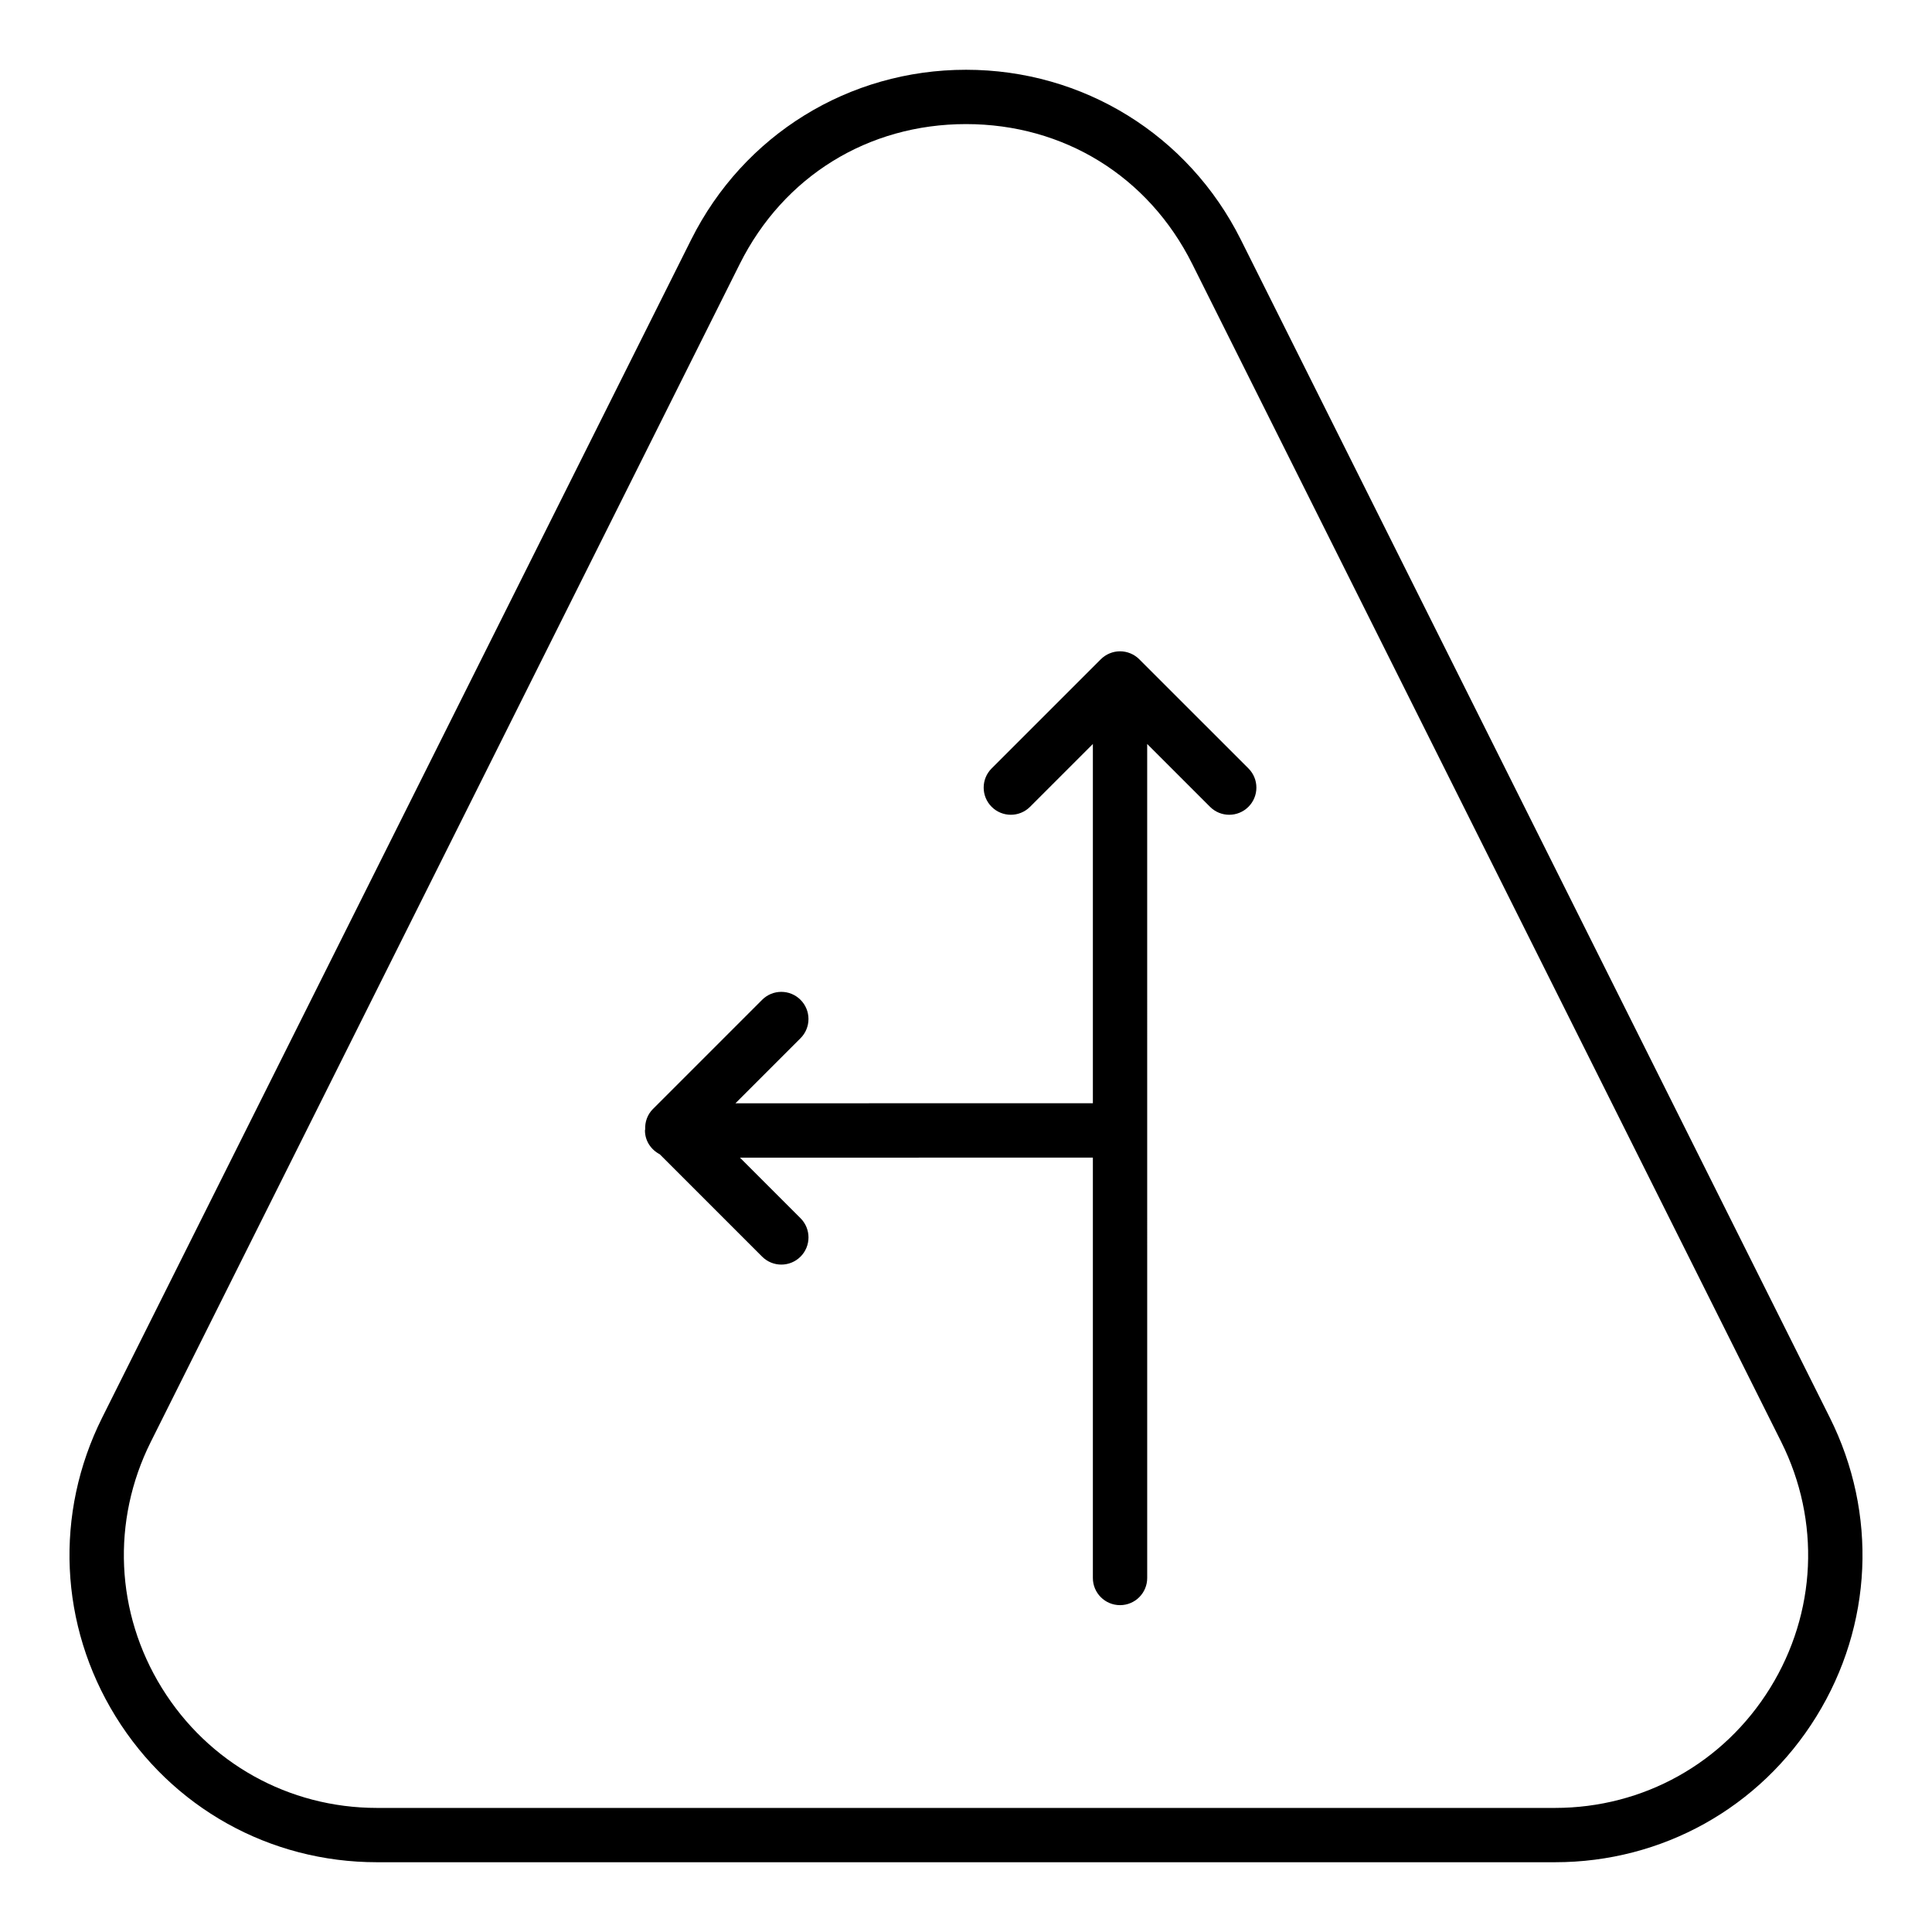
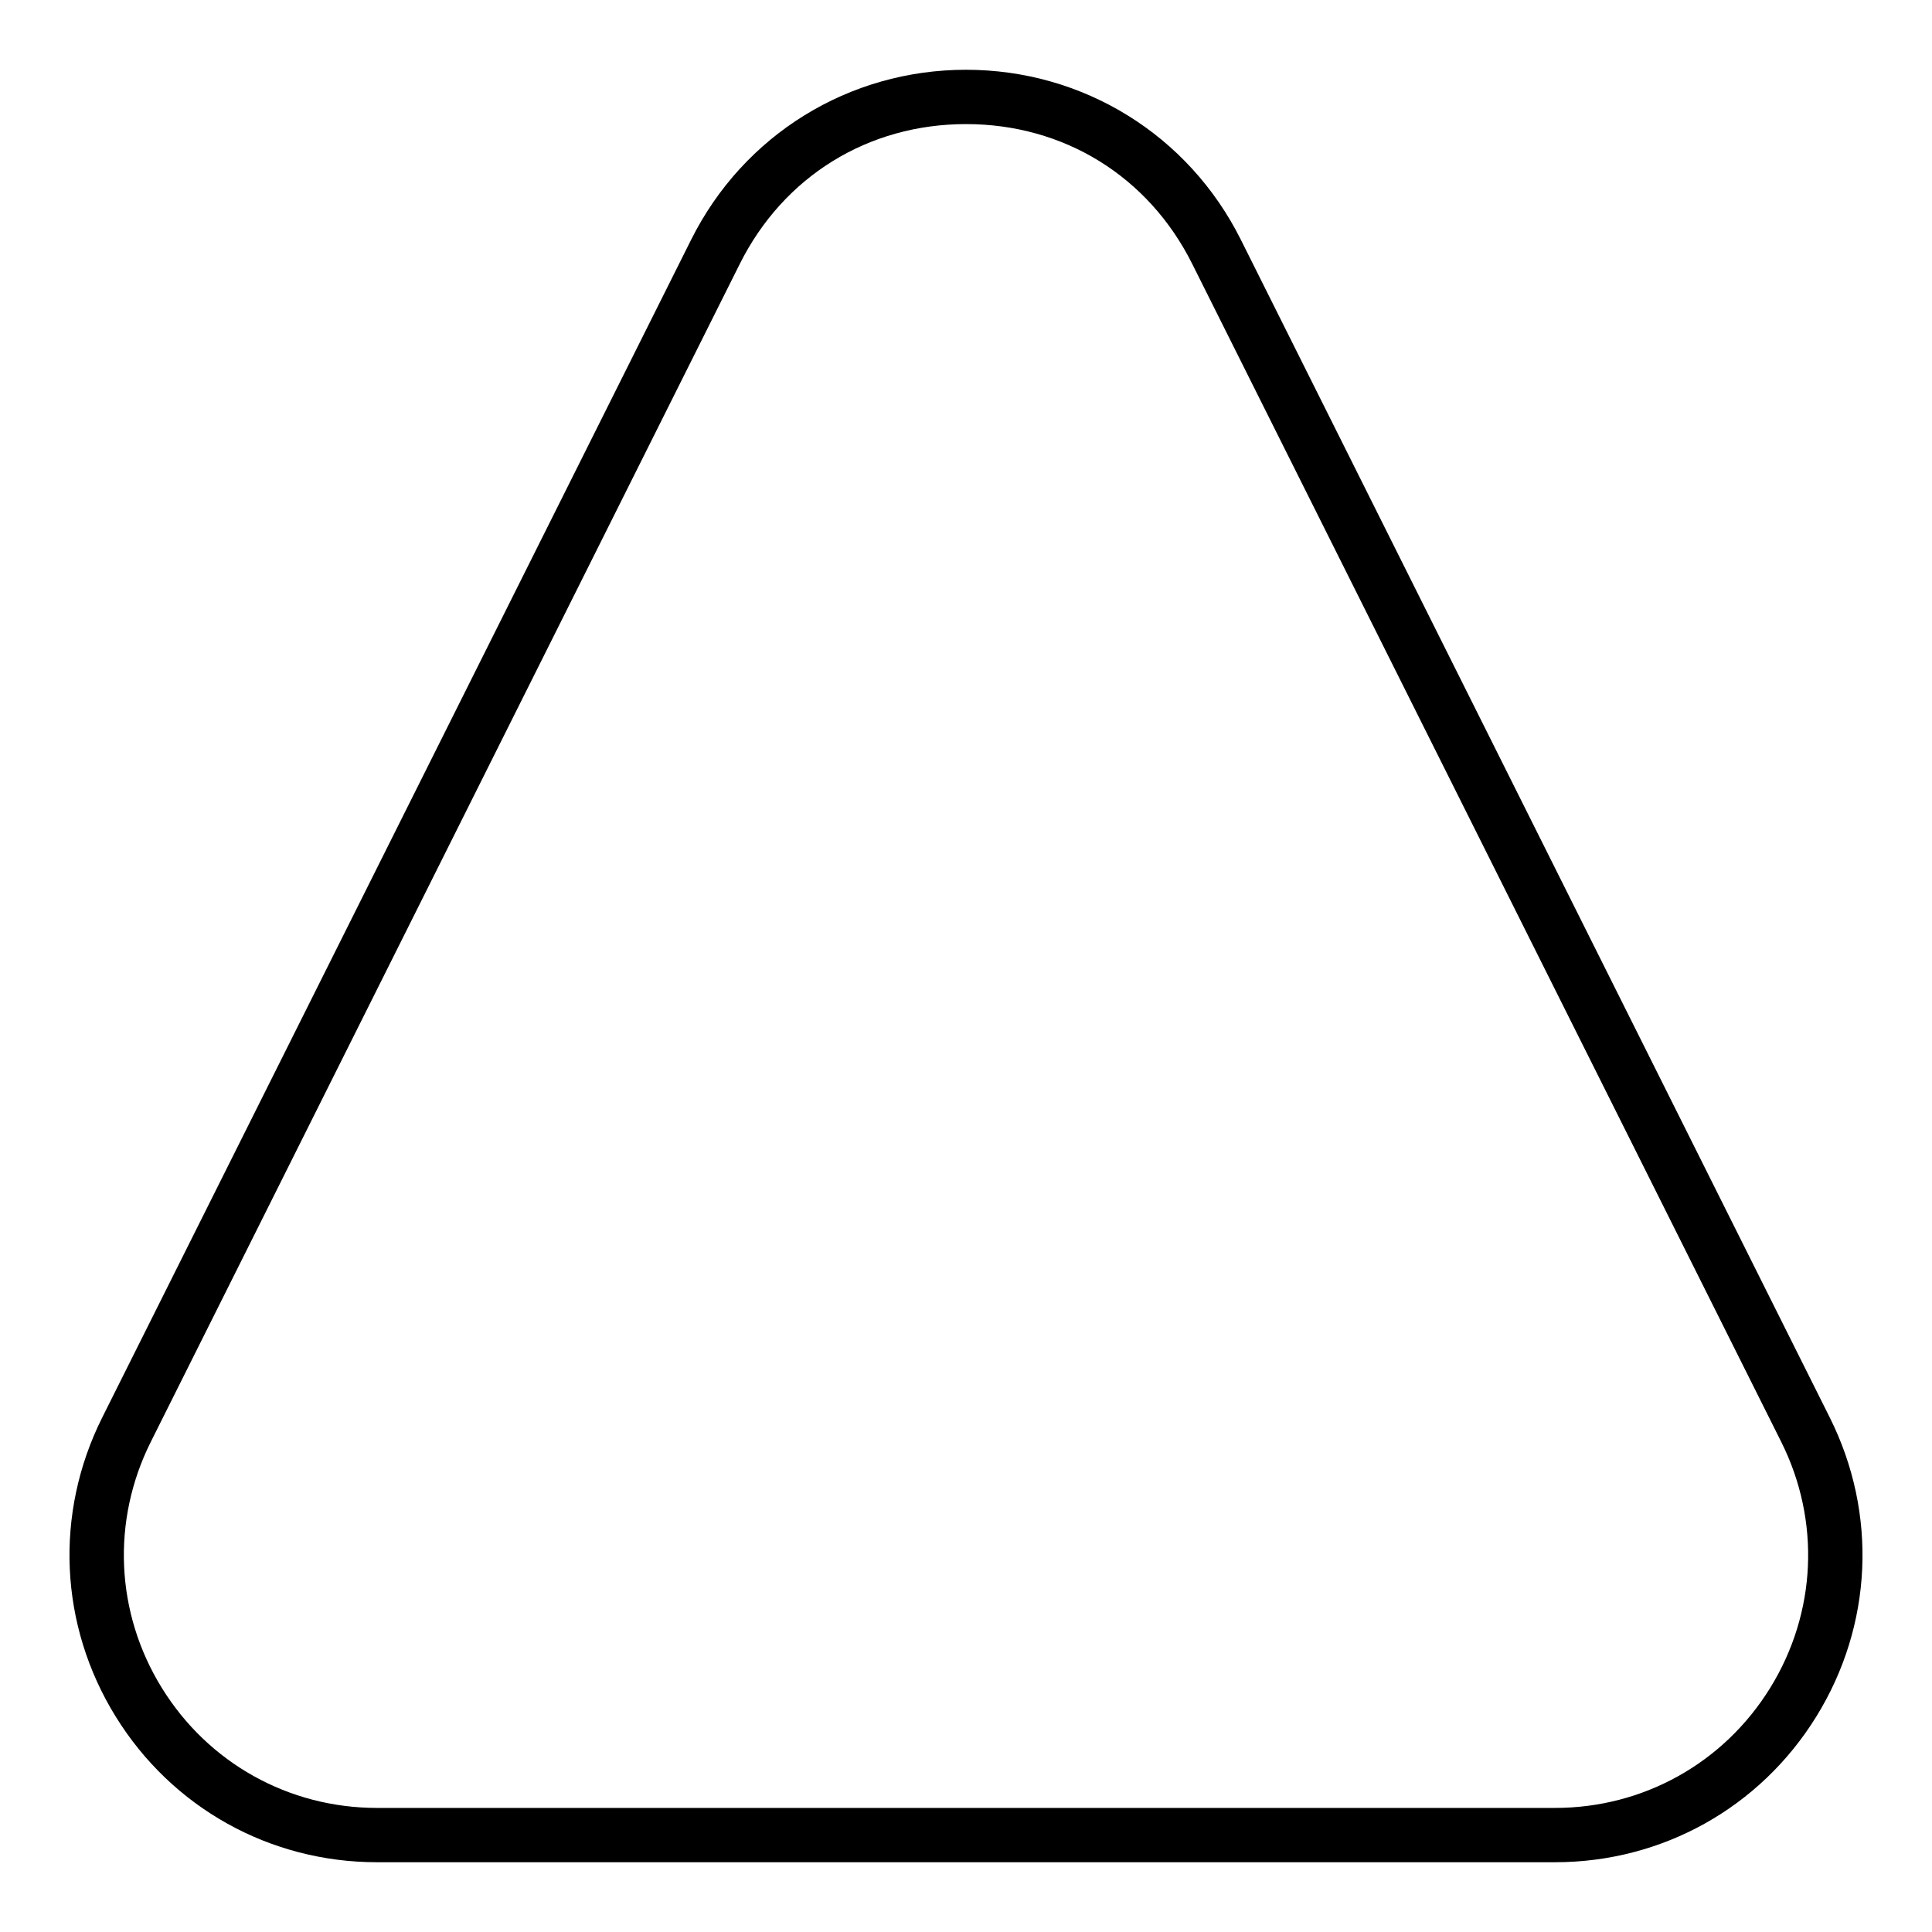
<svg xmlns="http://www.w3.org/2000/svg" fill="#000000" width="800px" height="800px" version="1.1" viewBox="144 144 512 512">
  <g>
    <path d="m243.91 637.51h312.18c28.422 0 54.316-14.438 69.258-38.613 14.945-24.184 16.277-53.797 3.566-79.227l-156.09-312.17c-13.879-27.762-41.785-45.012-72.824-45.012-31.043 0-58.945 17.25-72.828 45.012l-156.09 312.17c-12.711 25.43-11.379 55.039 3.566 79.227 14.941 24.176 40.836 38.613 69.258 38.613zm-59.949-111.4 156.09-312.17c11.602-23.203 34.012-37.055 59.953-37.055 25.938 0 48.352 13.852 59.949 37.055l156.09 312.17c10.465 20.93 9.367 45.312-2.934 65.219-12.301 19.906-33.617 31.789-57.016 31.789h-312.18c-23.398 0-44.715-11.887-57.016-31.789-12.305-19.906-13.398-44.289-2.934-65.219z" />
-     <path d="m318.85 449.9 27.121 27.121c1.406 1.406 3.246 2.109 5.09 2.109 1.84 0 3.684-0.703 5.09-2.109 2.812-2.812 2.812-7.367 0-10.176l-16.059-16.059 93.531-0.004v111.4c0 3.977 3.223 7.199 7.199 7.199 3.977 0 7.199-3.219 7.199-7.199l-0.004-221.02 16.652 16.652c1.406 1.406 3.246 2.109 5.09 2.109 1.84 0 3.684-0.703 5.09-2.109 2.812-2.812 2.812-7.367 0-10.176l-28.934-28.93c-0.664-0.664-1.461-1.195-2.344-1.559-1.758-0.727-3.738-0.727-5.496 0-0.883 0.367-1.68 0.895-2.344 1.559l-28.934 28.93c-2.812 2.812-2.812 7.367 0 10.176 2.812 2.812 7.367 2.812 10.176 0l16.652-16.652v95.215l-94.719 0.004 17.242-17.242c2.812-2.812 2.812-7.367 0-10.176-2.812-2.812-7.367-2.812-10.176 0l-28.938 28.938c-1.484 1.484-2.133 3.449-2.051 5.391-0.004 0.102-0.059 0.188-0.059 0.289 0 2.777 1.621 5.113 3.922 6.312z" />
  </g>
</svg>